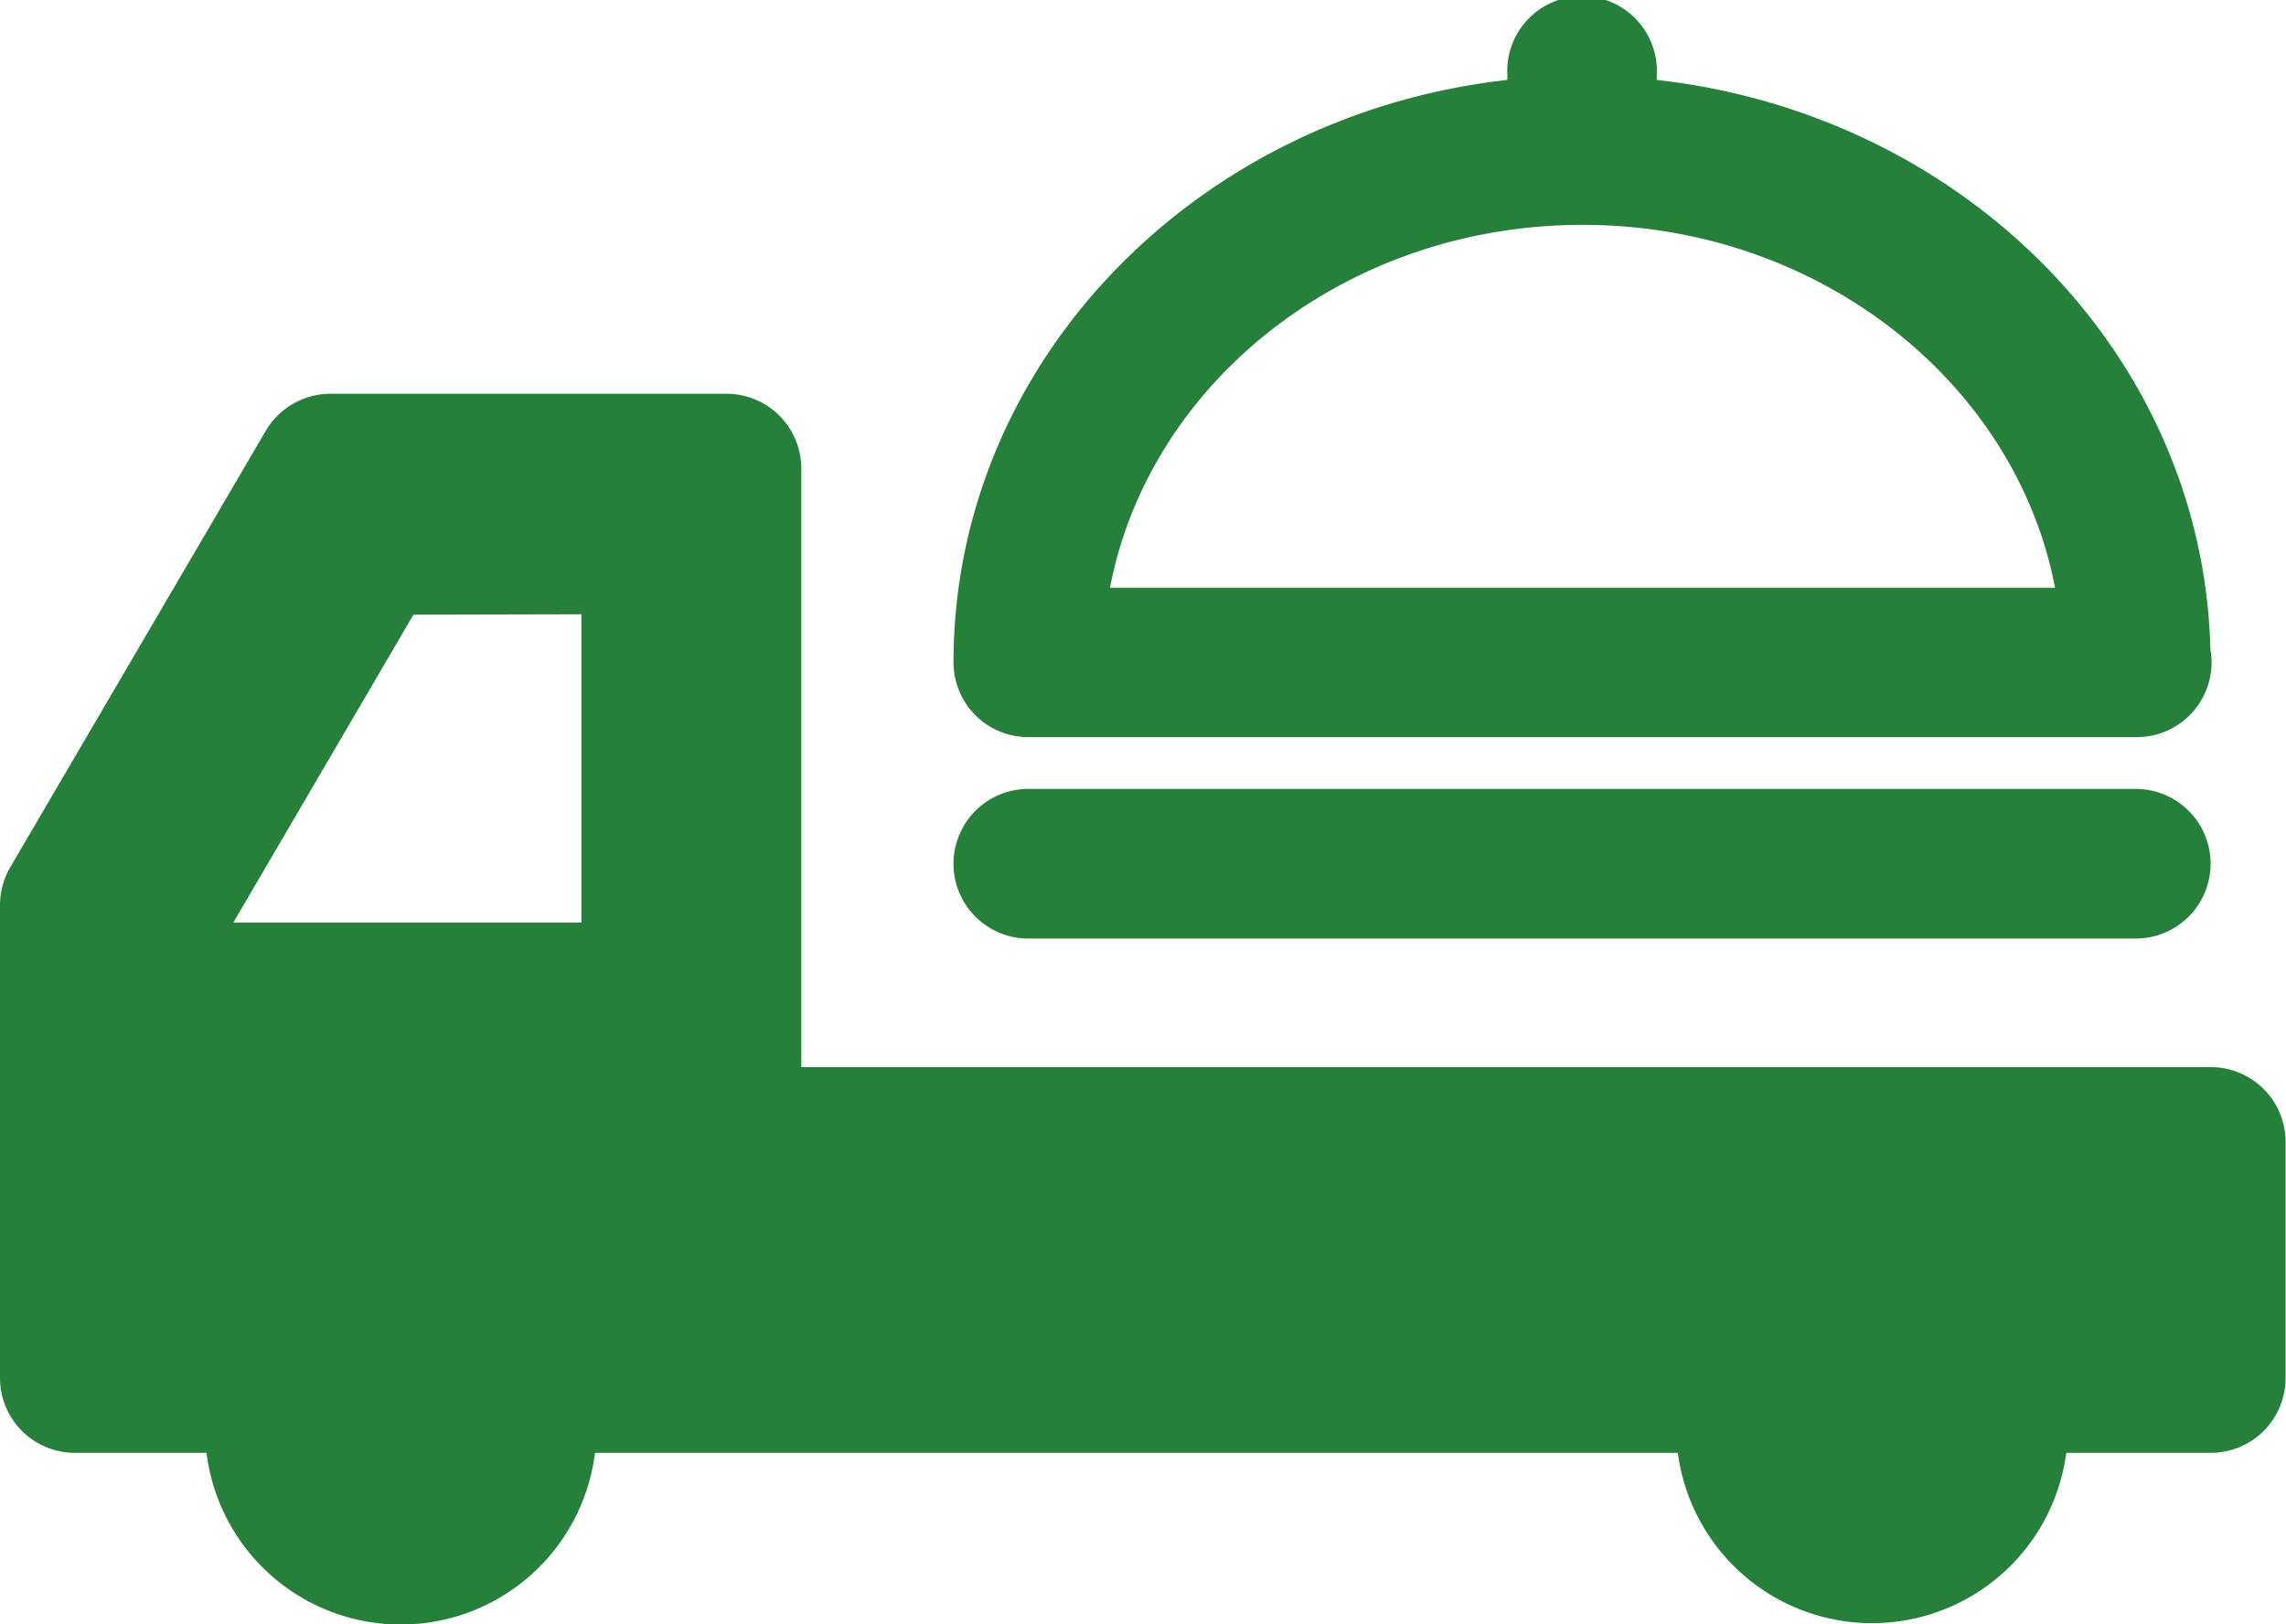
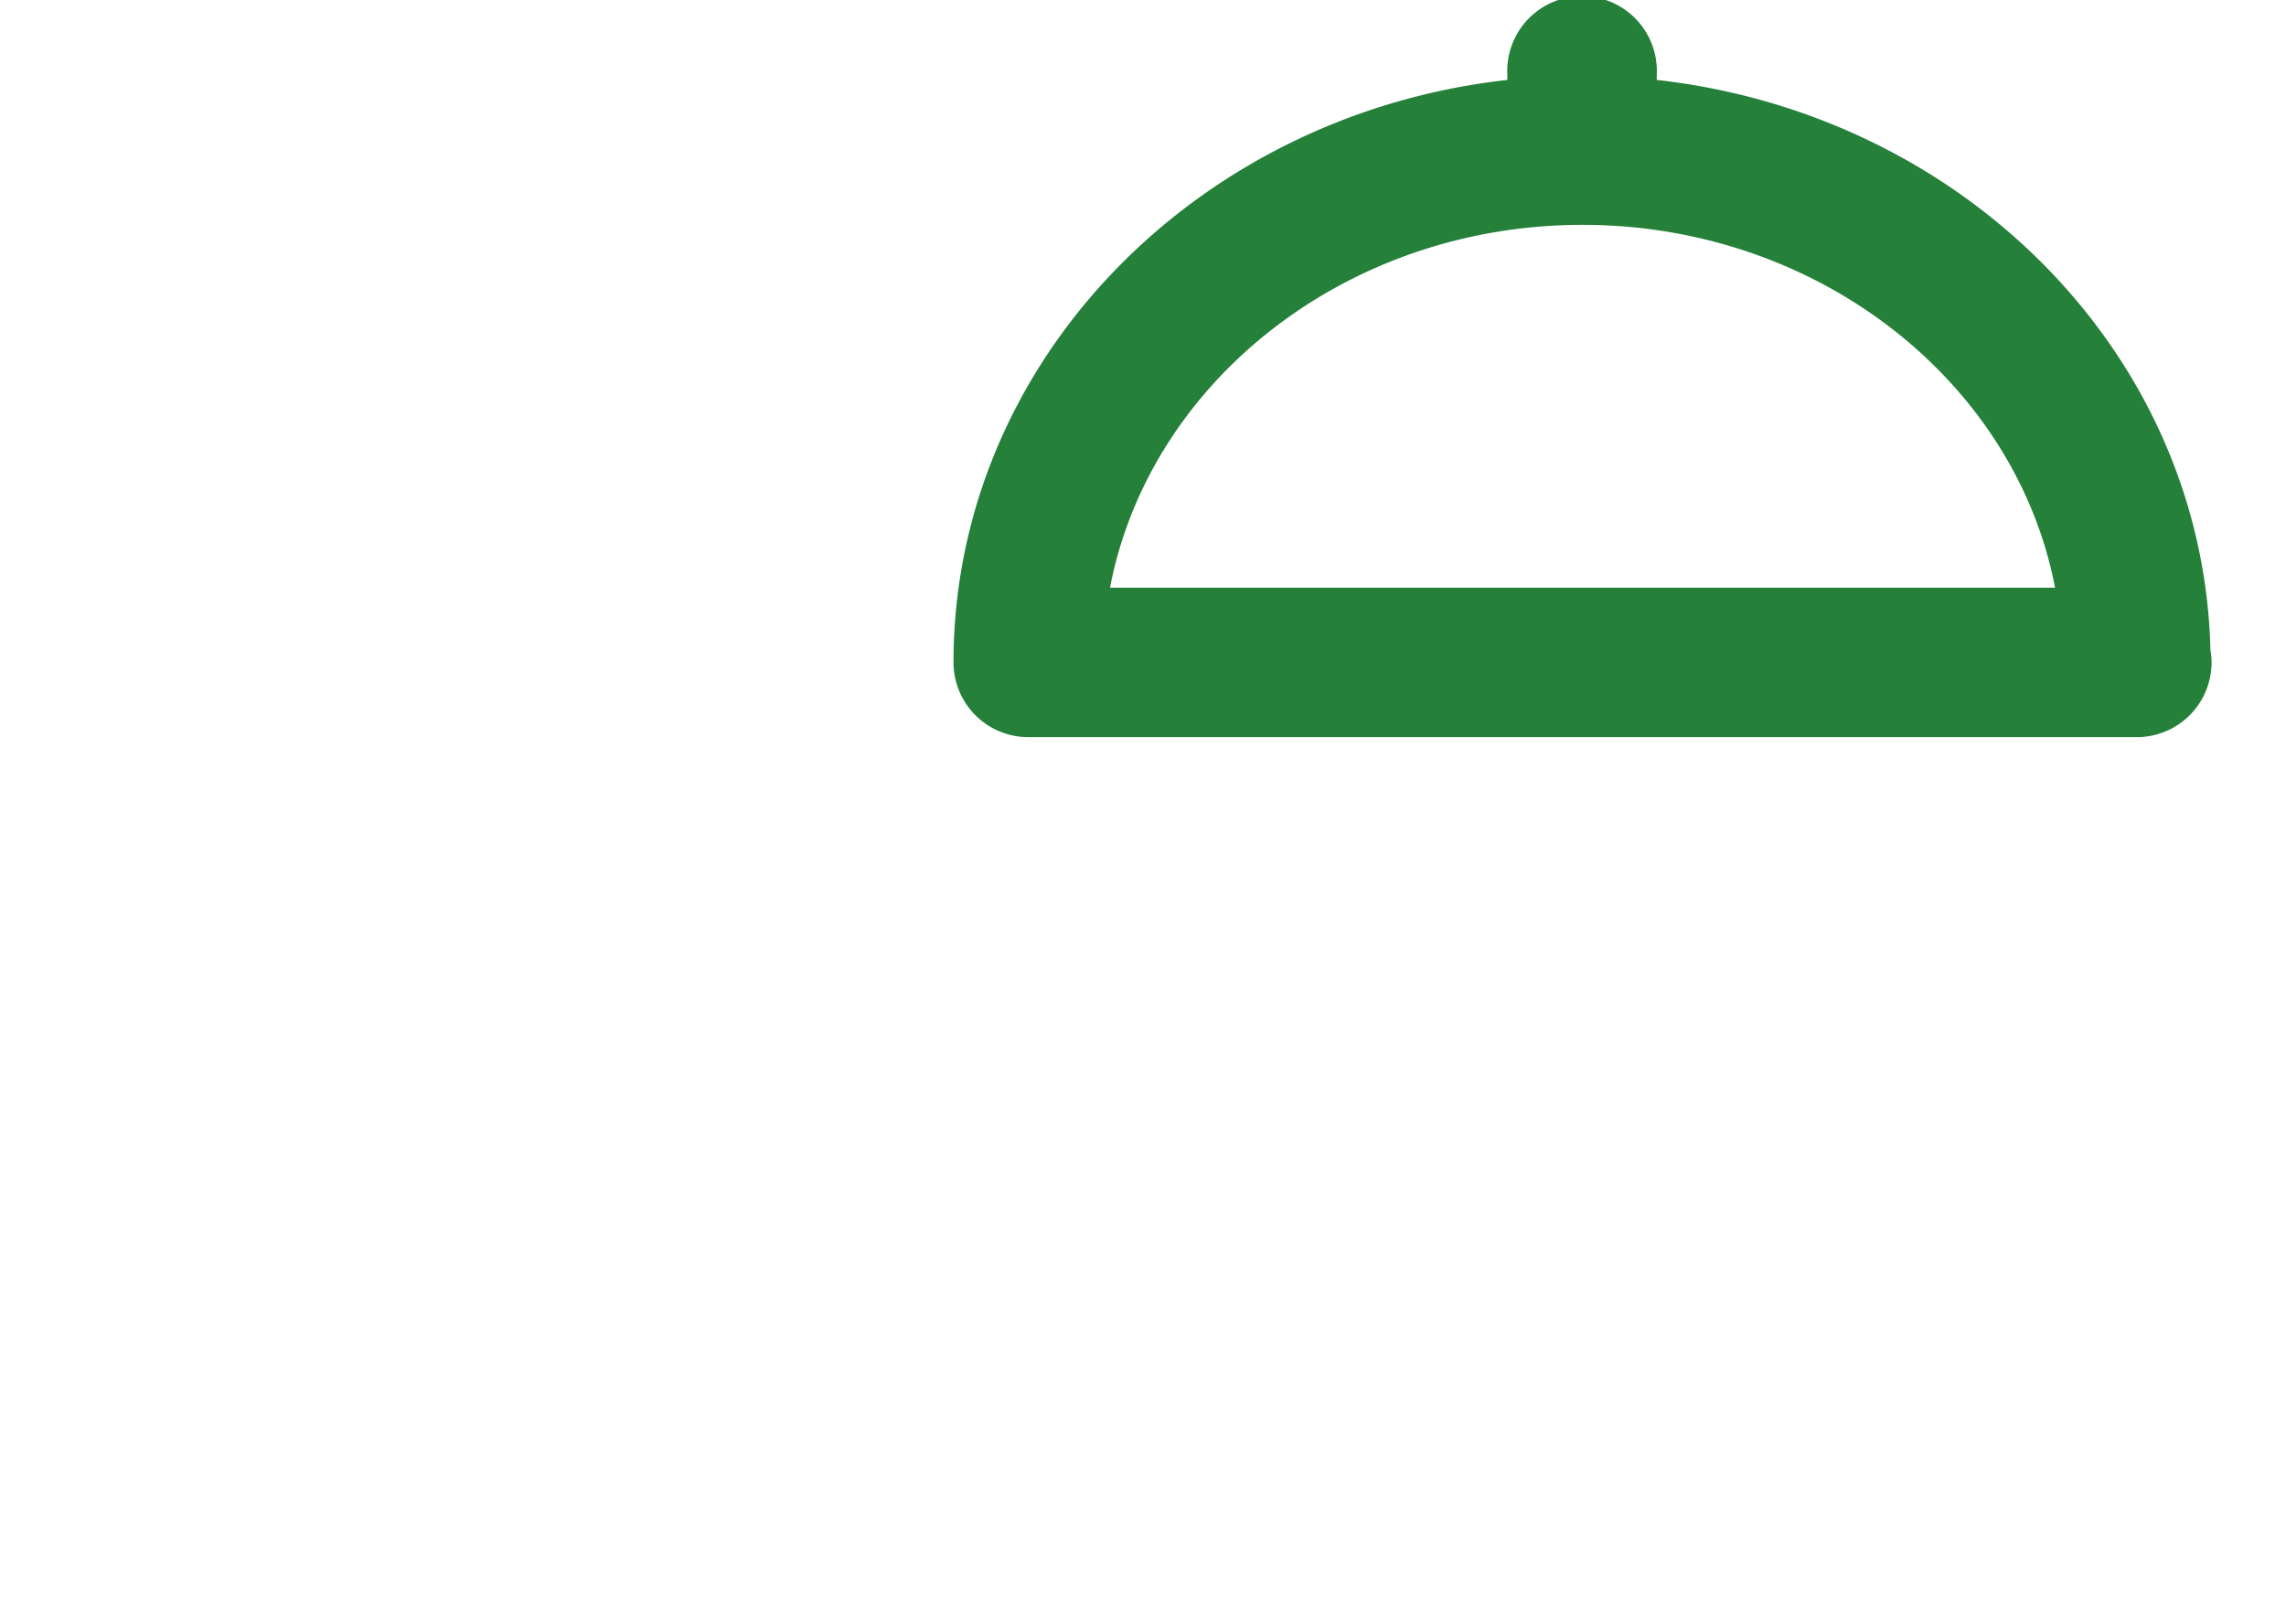
<svg xmlns="http://www.w3.org/2000/svg" viewBox="0 0 116.11 82.5">
  <defs>
    <style>
      .cls-1 {
        fill: #258039;
      }
    </style>
  </defs>
  <title>ic03</title>
  <g id="レイヤー_2" data-name="レイヤー 2">
    <g id="content">
      <g id="_image" data-name=" image">
        <g>
          <path class="cls-1" d="M112.27,33C111.91,18,99.73,5.8,84.15,4.06V3.8a3.8,3.8,0,1,0-7.59,0v.26C60.74,5.82,48.43,18.41,48.43,33.65a3.8,3.8,0,0,0,3.8,3.79h56.3a3.8,3.8,0,0,0,3.8-3.79A3.71,3.71,0,0,0,112.27,33ZM56.38,29.85c2-10.45,12-18.43,24-18.43s22,8,24,18.43Z" />
-           <path class="cls-1" d="M108.48,40.07H52.23a3.8,3.8,0,1,0,0,7.6h56.25a3.8,3.8,0,0,0,0-7.6Z" />
-           <path class="cls-1" d="M112.31,54.2H40.7V23.83A3.8,3.8,0,0,0,36.9,20H16.78a3.82,3.82,0,0,0-3.28,1.88L.52,44.05A3.85,3.85,0,0,0,0,46V70a3.8,3.8,0,0,0,3.8,3.79h6.69a9.94,9.94,0,0,0,19.73,0h55a9.95,9.95,0,0,0,19.73,0h7.34a3.8,3.8,0,0,0,3.8-3.8V58A3.8,3.8,0,0,0,112.31,54.2Zm-82.78-23V46.86H11.85L21,31.22Z" />
        </g>
      </g>
    </g>
  </g>
</svg>